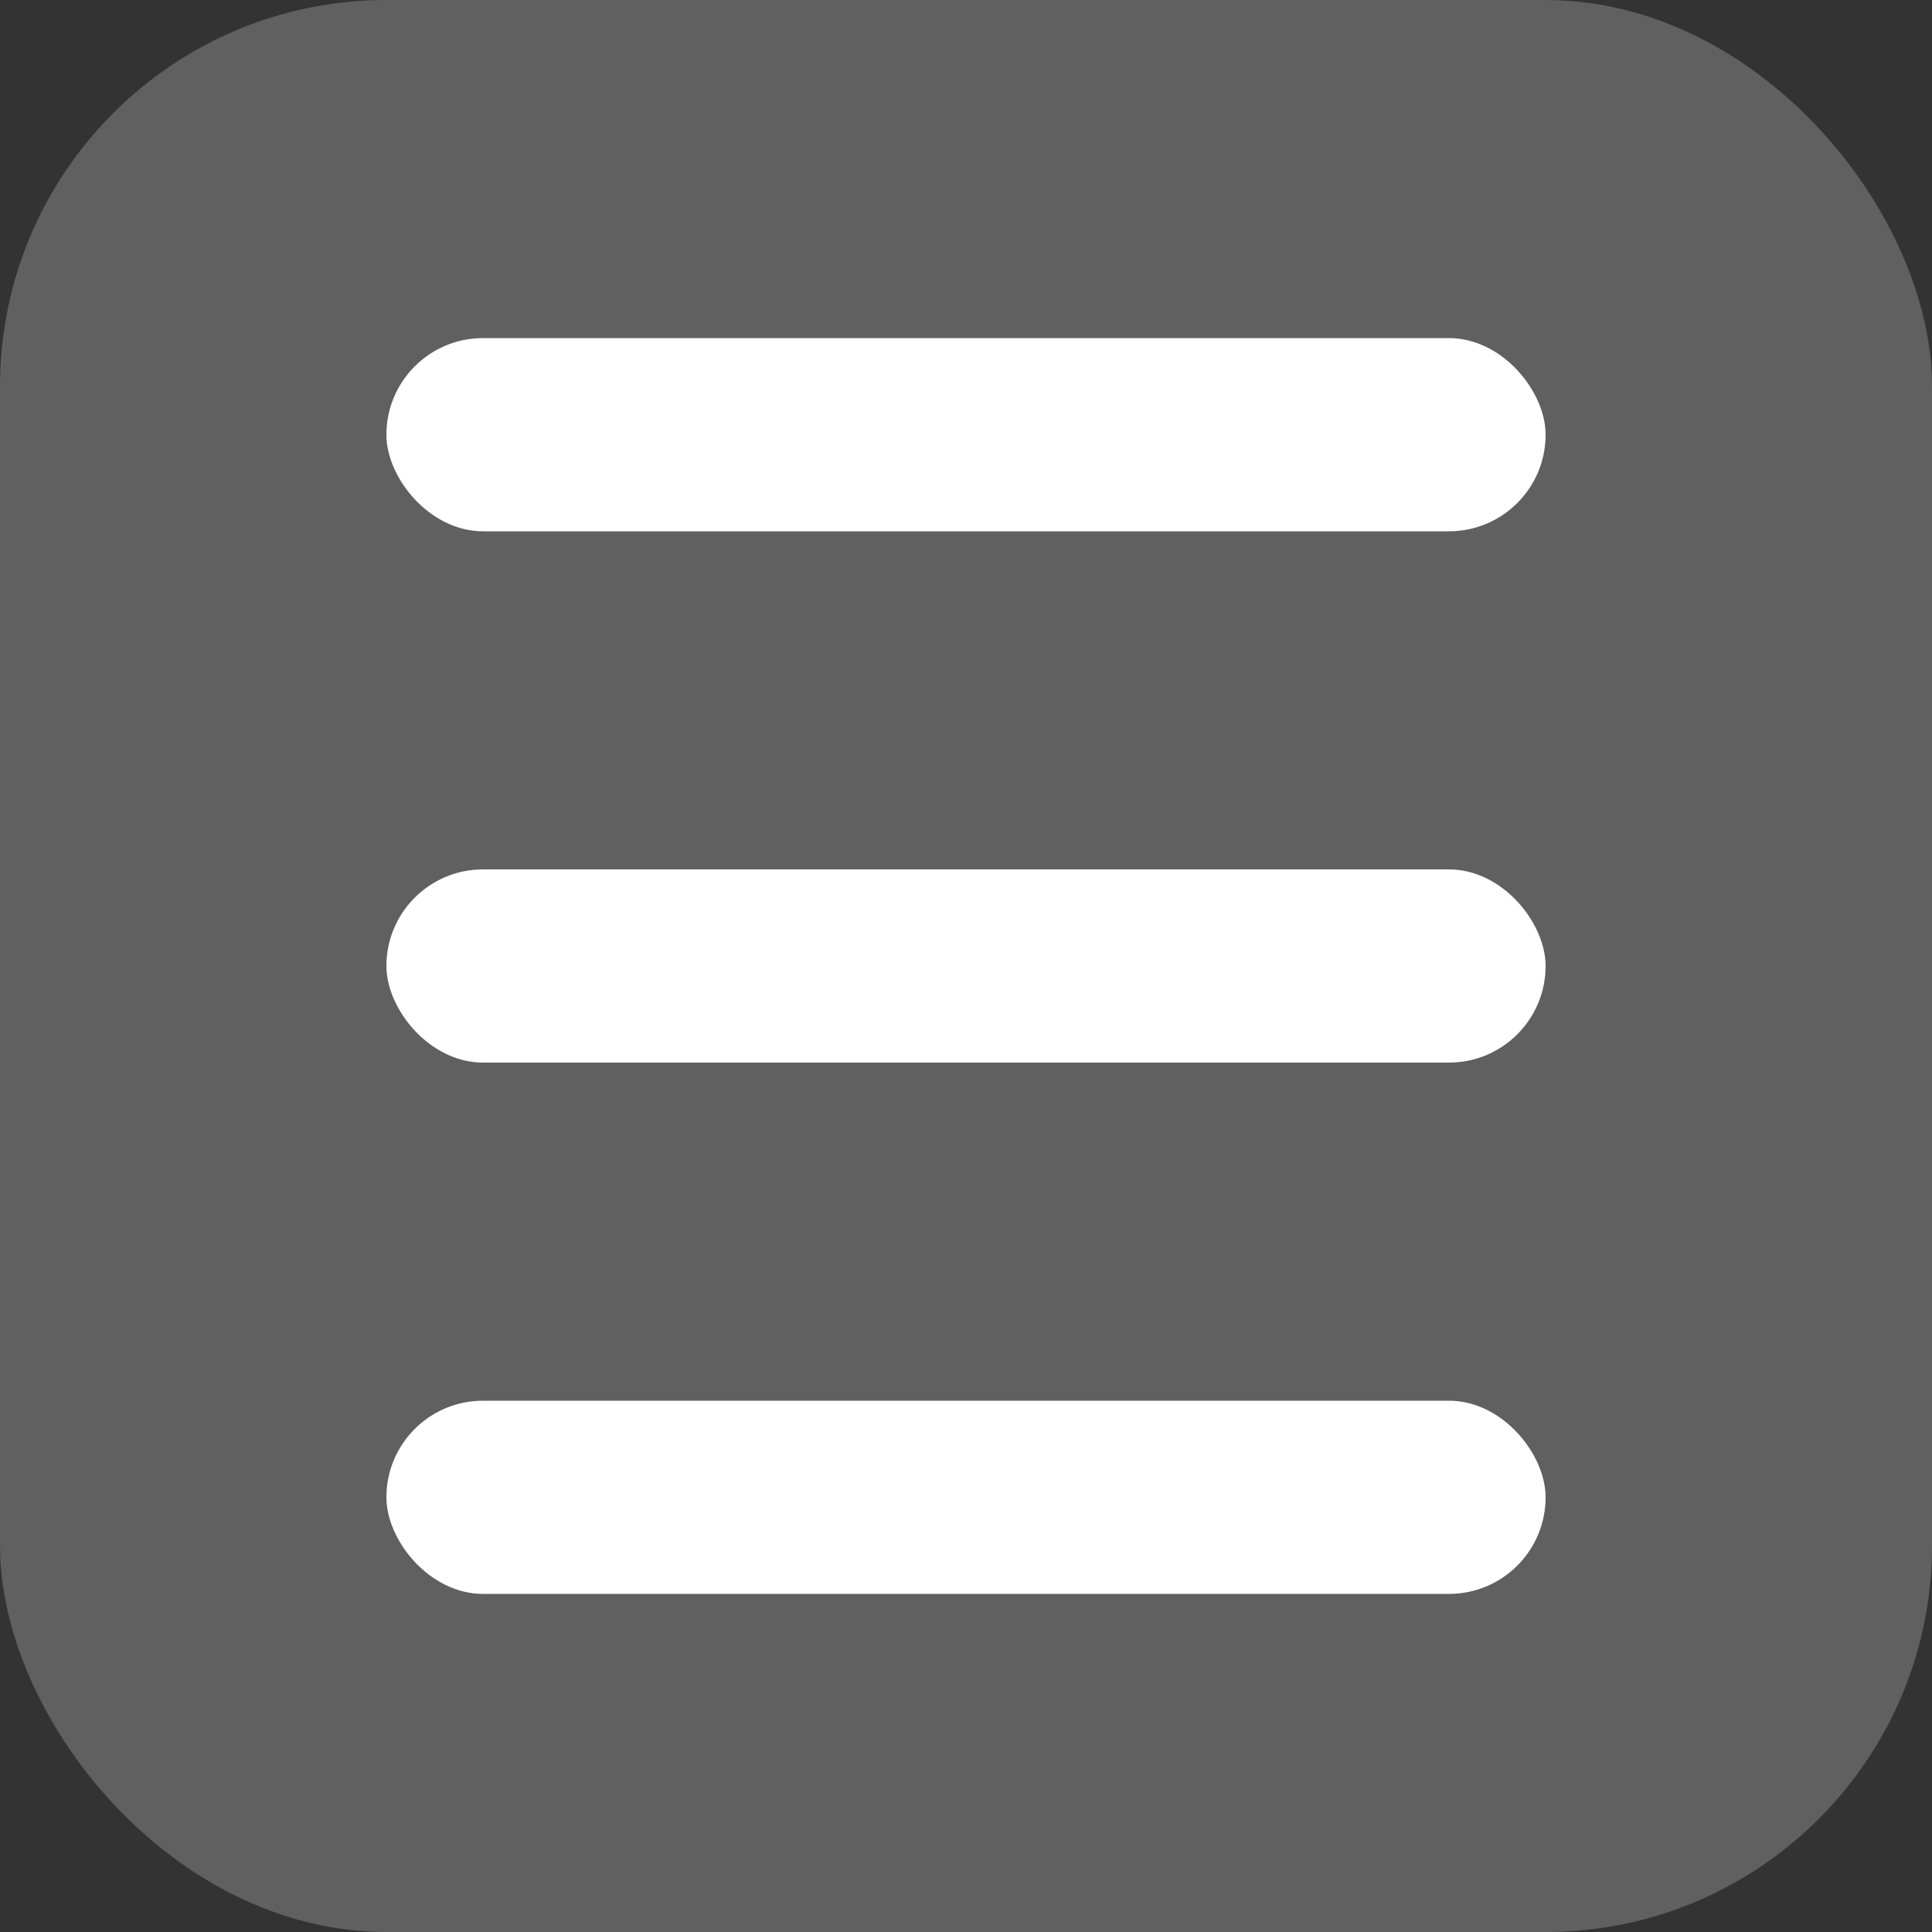
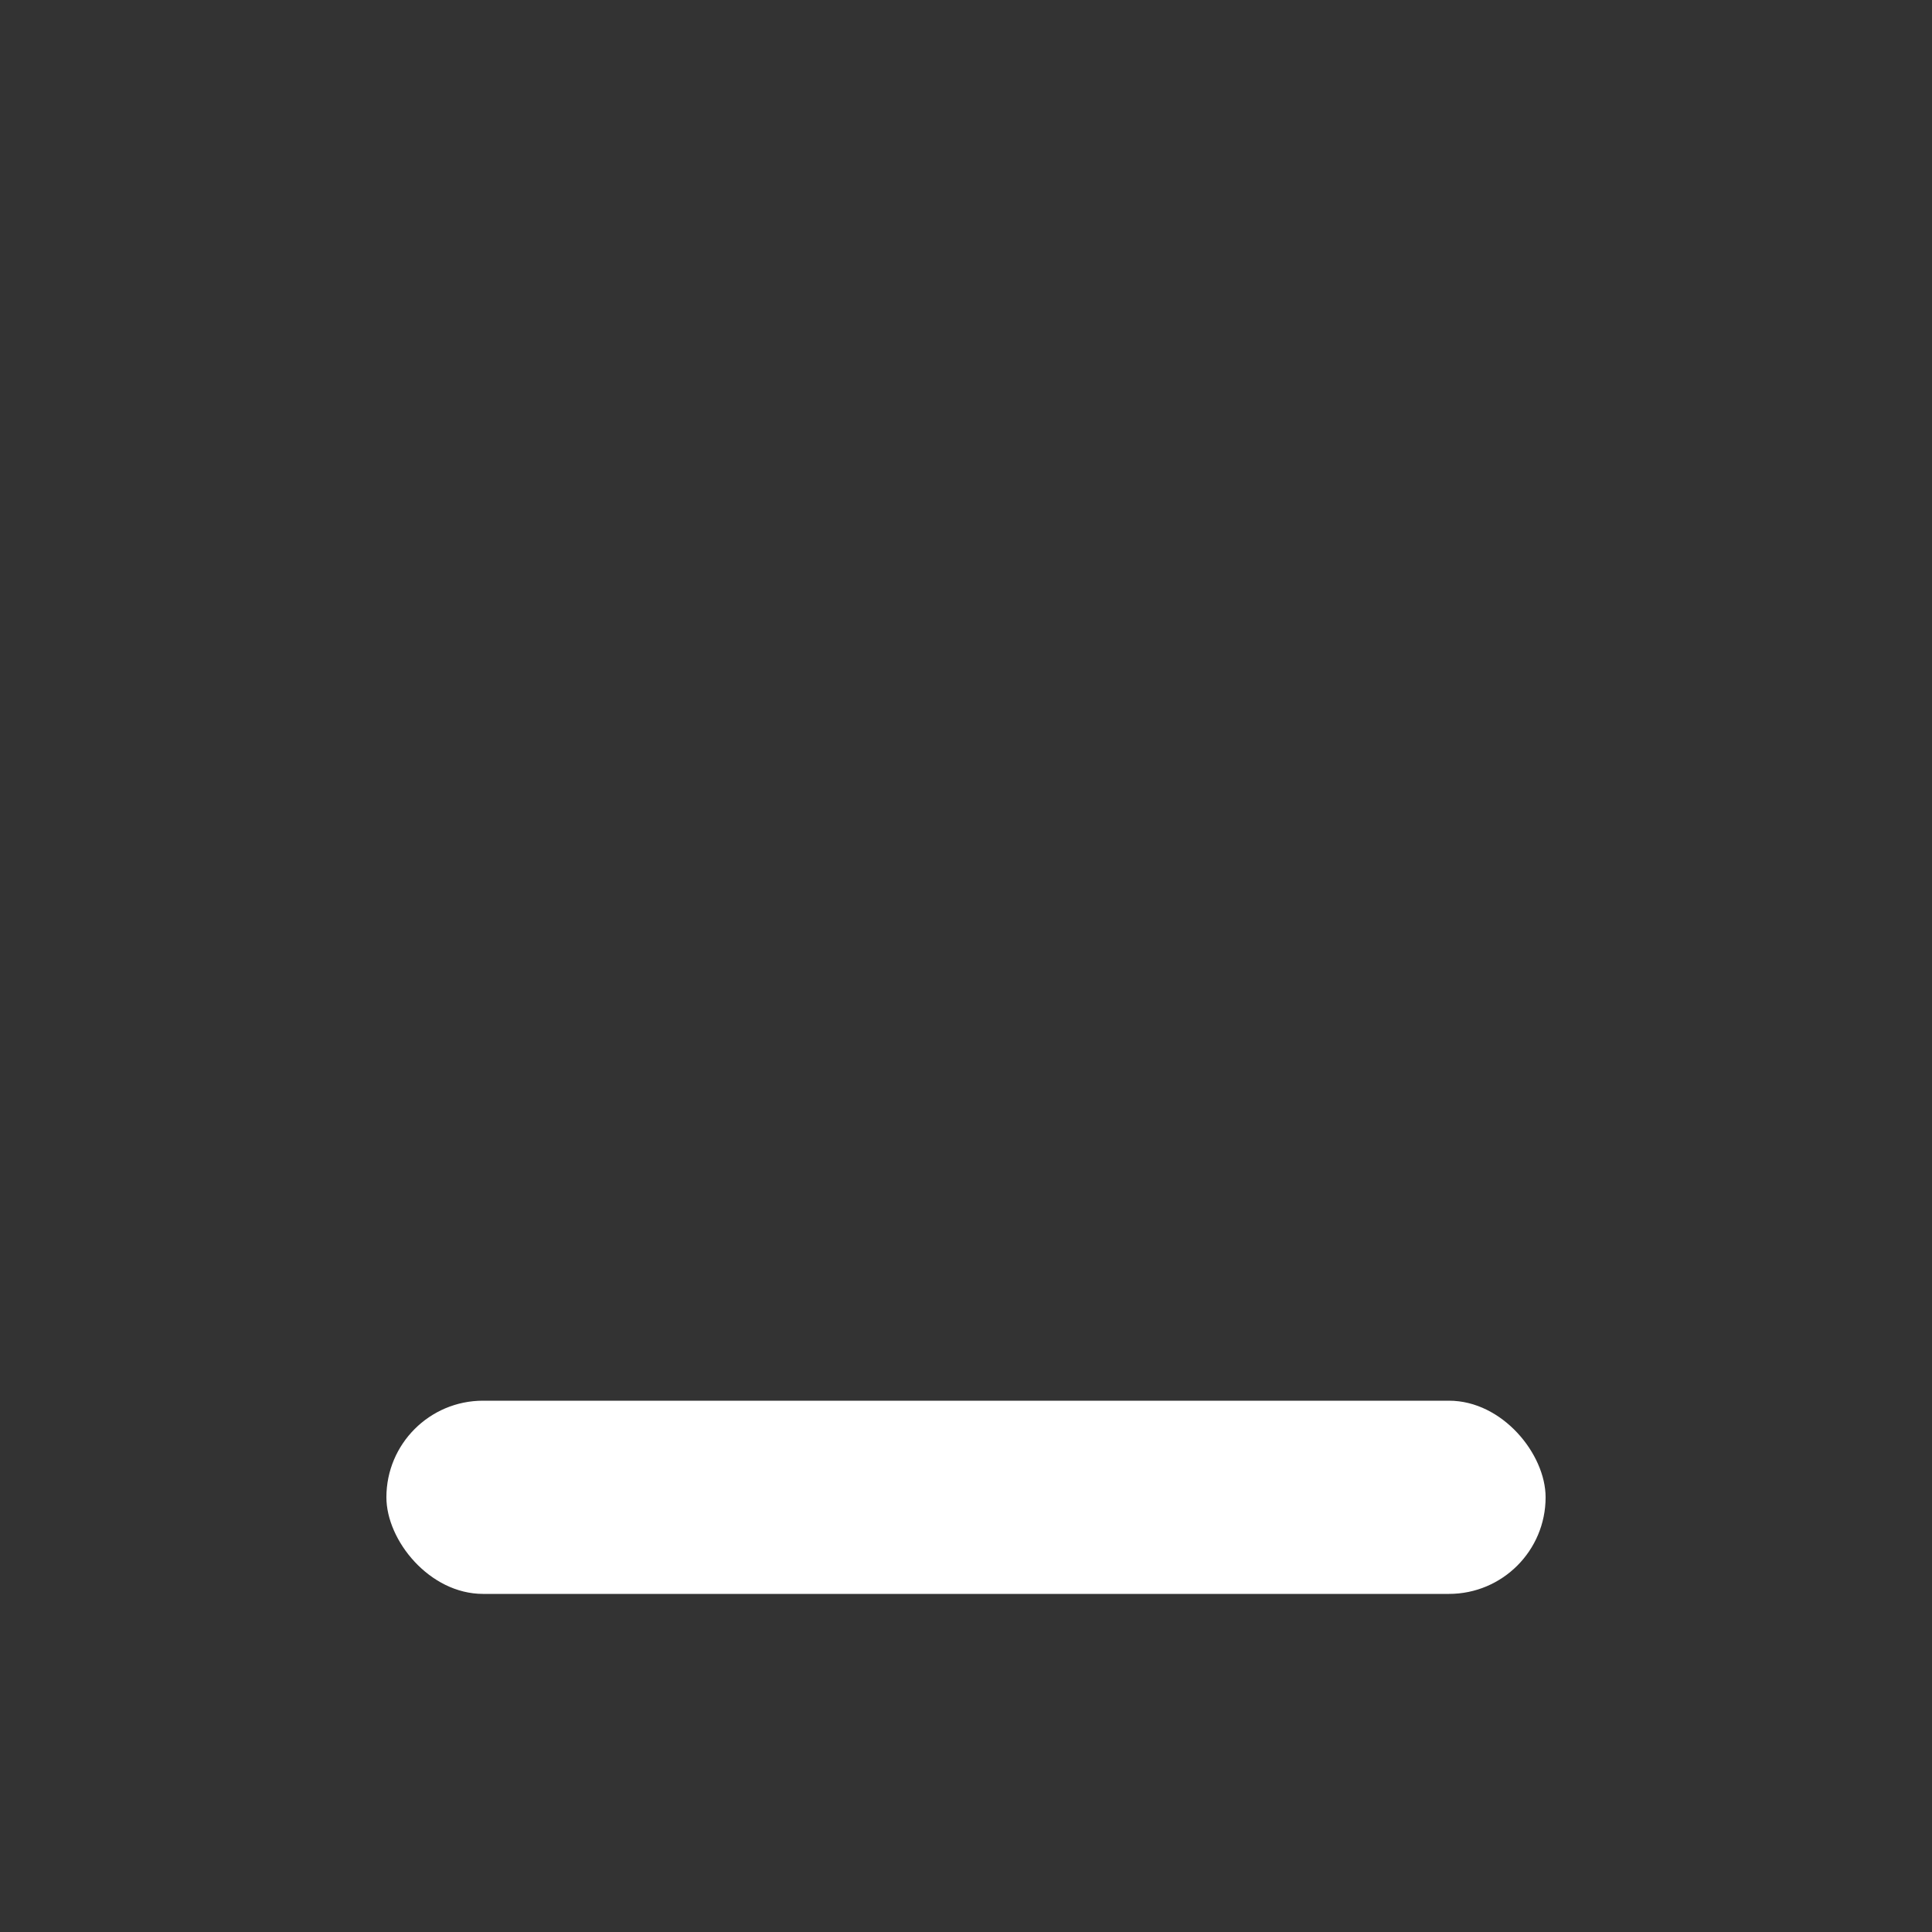
<svg xmlns="http://www.w3.org/2000/svg" width="40px" height="40px" viewBox="0 0 40 40" version="1.1">
  <rect x="0" y="0" width="40" height="40" fill="#333333" stroke="none" />
  <title>menu_icon</title>
  <desc>Created with Sketch.</desc>
  <defs />
  <g id="Page-1" stroke="none" stroke-width="1" fill="none" fill-rule="evenodd">
    <g id="menu_icon">
-       <rect id="Background" fill="#606060" x="0" y="0" width="40" height="40" rx="8" />
-       <rect id="Rectangle" fill="#FFFFFF" x="8" y="7" width="24" height="4" rx="2" />
-       <rect id="Rectangle-Copy" fill="#FFFFFF" x="8" y="18" width="24" height="4" rx="2" />
      <rect id="Rectangle-Copy-2" fill="#FFFFFF" x="8" y="29" width="24" height="4" rx="2" />
    </g>
  </g>
</svg>